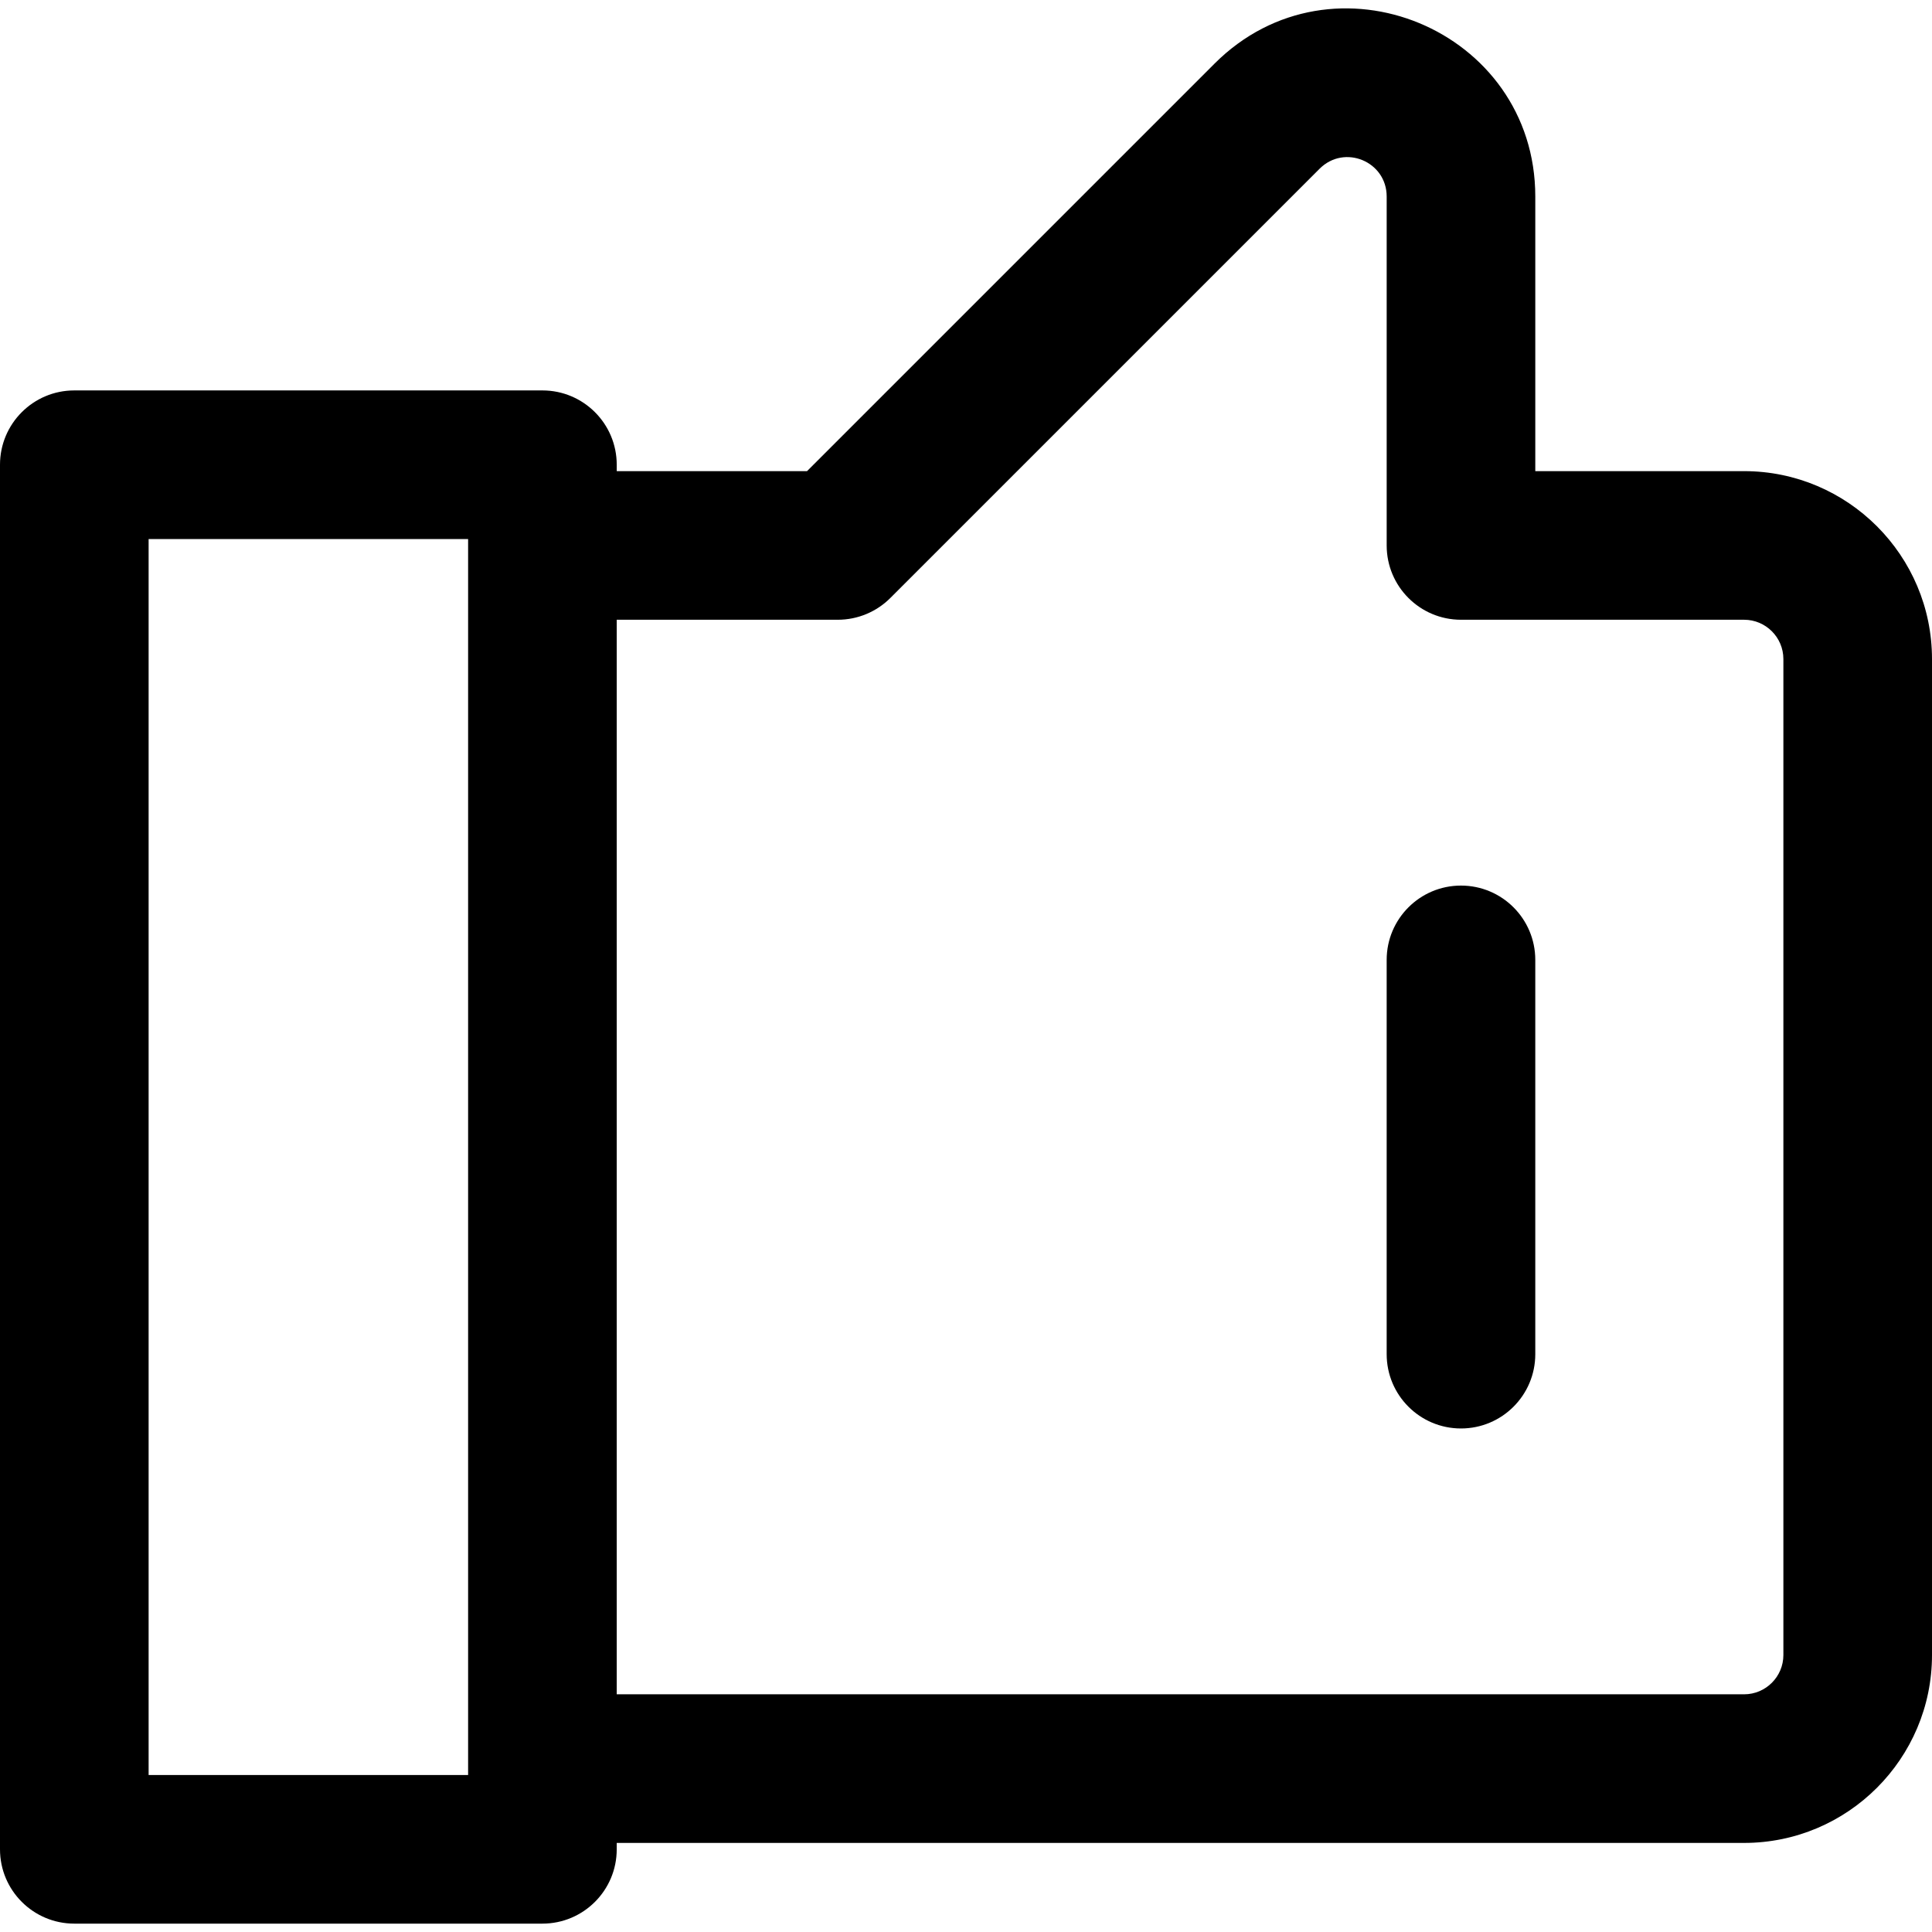
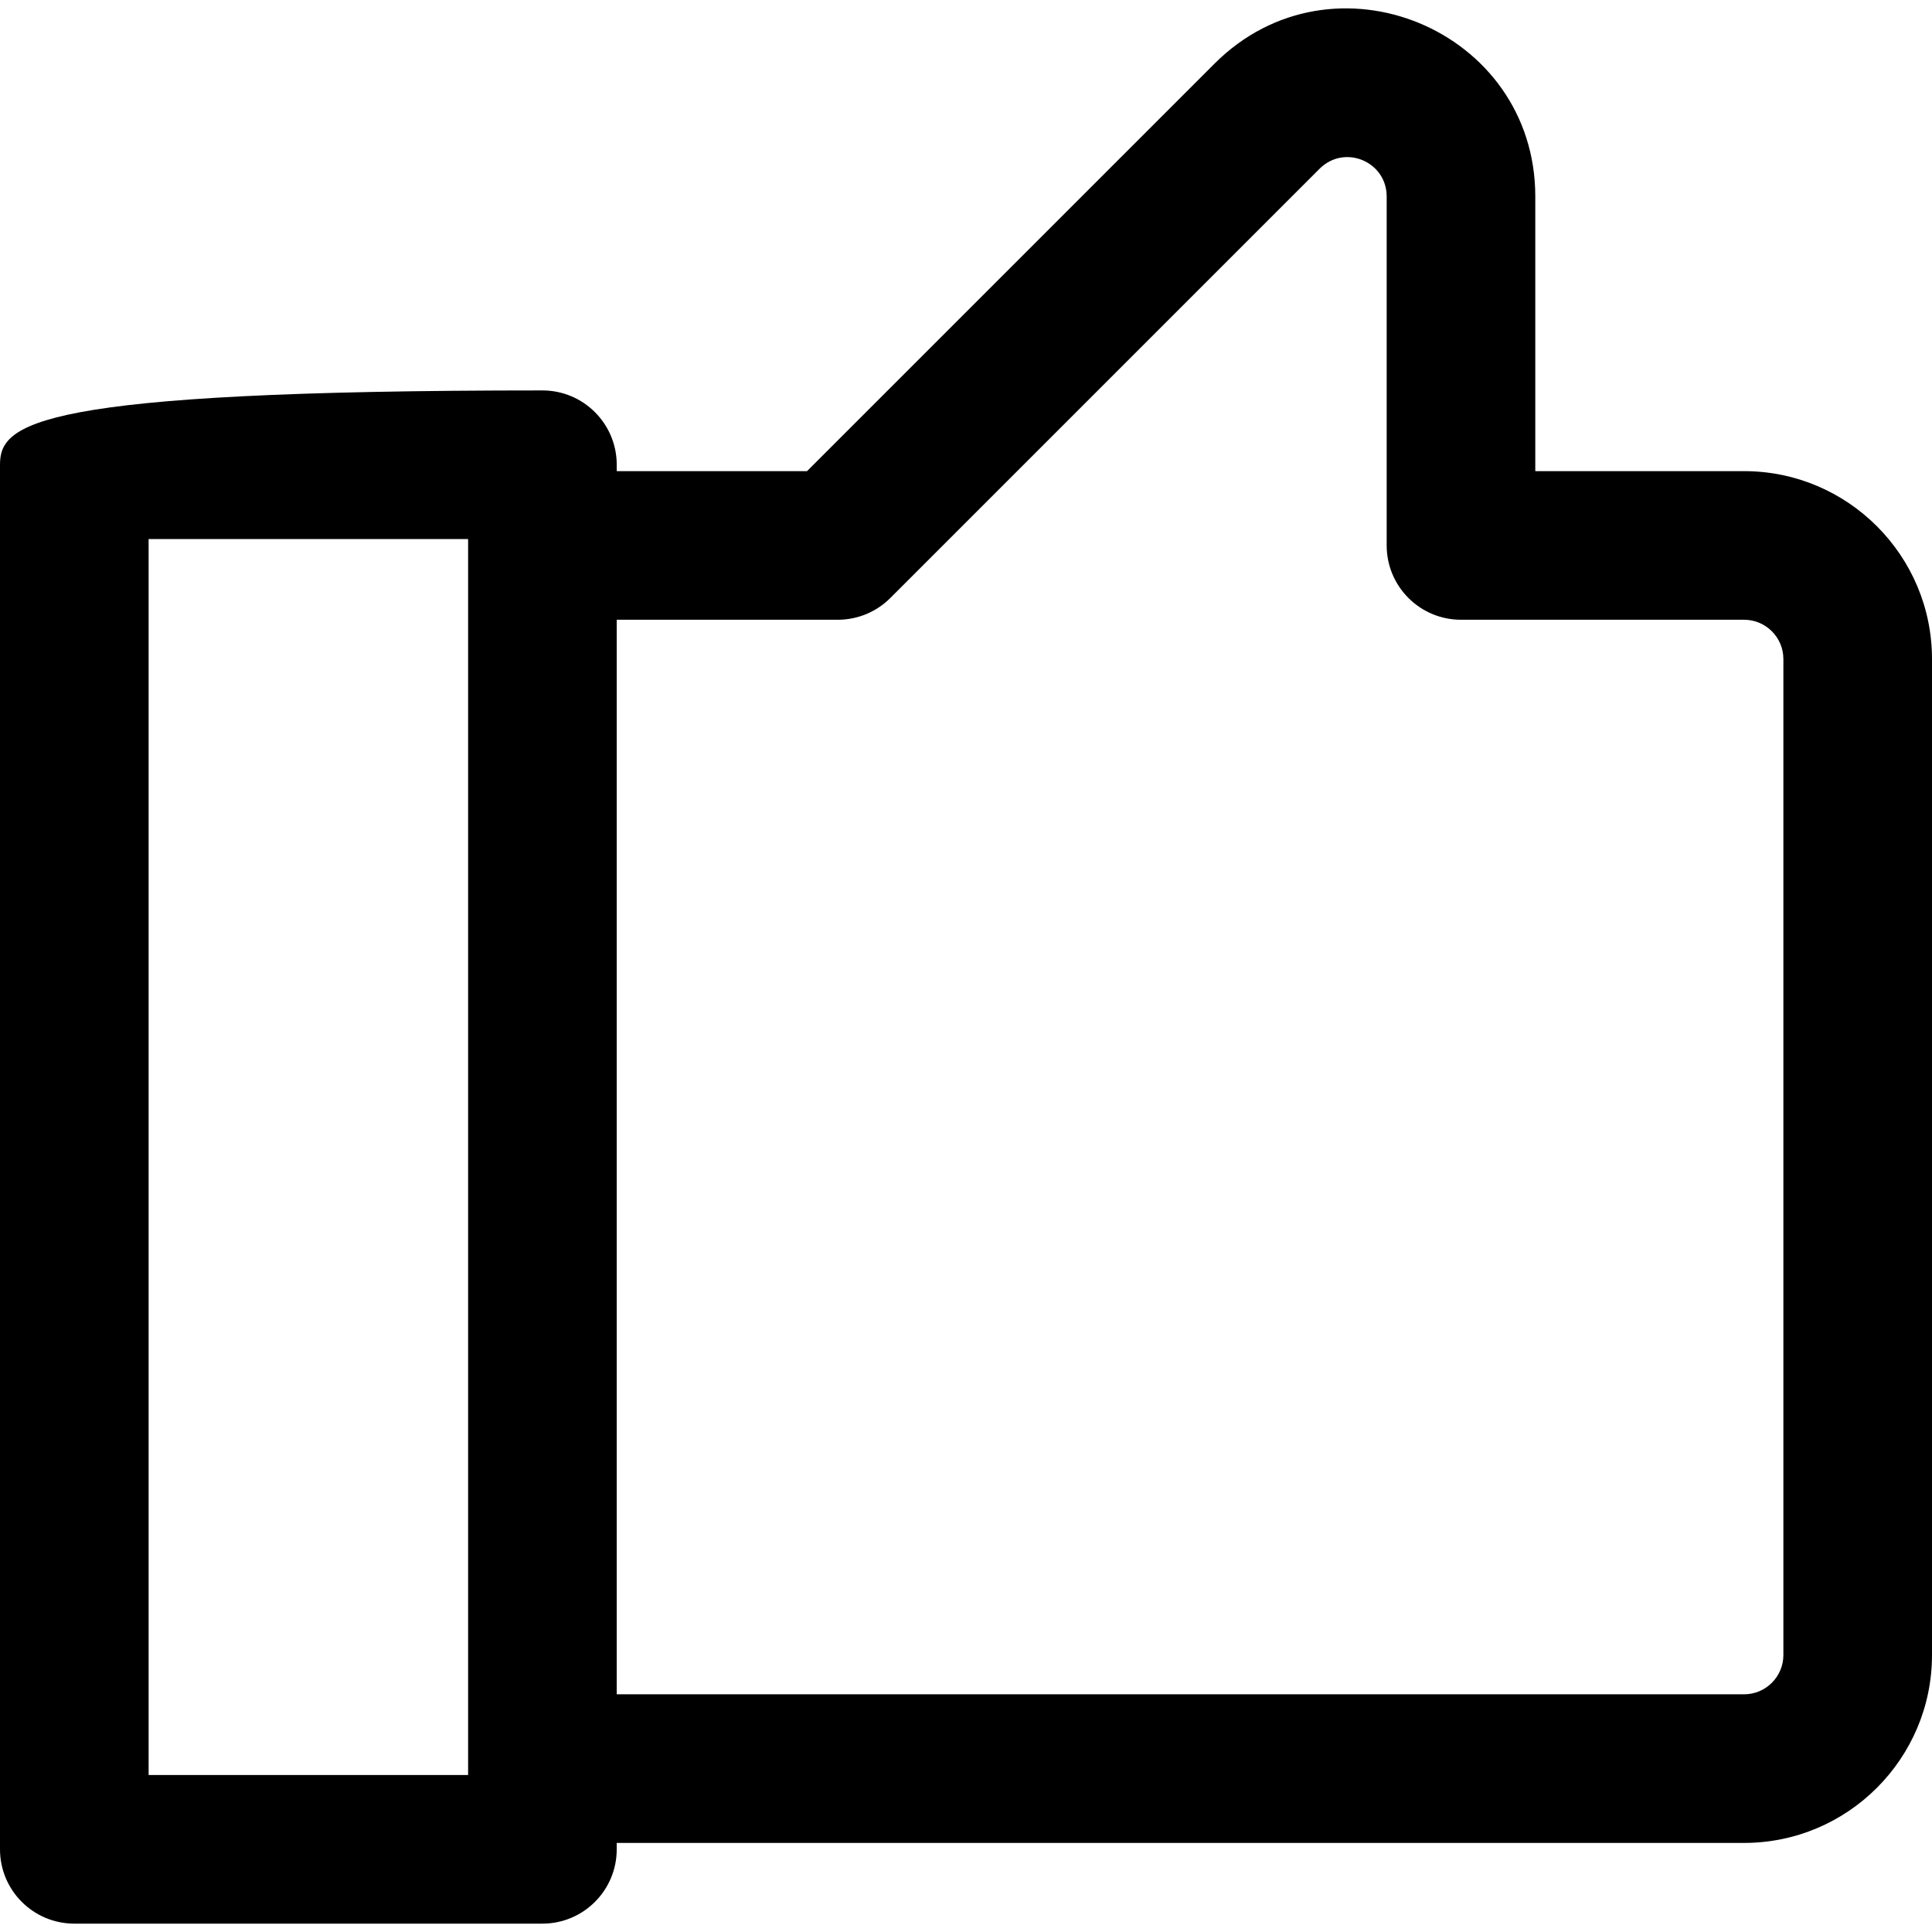
<svg xmlns="http://www.w3.org/2000/svg" fill="#000000" height="800px" width="800px" version="1.1" id="Layer_1" viewBox="0 0 512 512" xml:space="preserve">
  <g>
    <g>
      <g>
-         <path d="M462.202,124.856h-55.334V52.081c0-44.275-53.679-66.547-85.009-35.213L213.87,124.856H163.44v-1.697     c0-10.875-8.817-19.692-19.692-19.692H19.692C8.817,103.466,0,112.283,0,123.158v366.931c0,10.875,8.817,19.692,19.692,19.692     h124.054c10.875,0,19.692-8.817,19.692-19.692v-1.696h298.764c27.459,0,49.798-22.339,49.798-49.798V174.654     C512,147.195,489.661,124.856,462.202,124.856z M124.054,144.55v324.152v1.695H39.385V142.852h84.669V144.55z M472.615,438.595     c0,5.742-4.671,10.413-10.413,10.413H163.438V164.24h58.589c5.222,0,10.231-2.074,13.924-5.769L349.707,44.717     c6.579-6.576,17.777-1.95,17.777,7.364v92.467c0,10.875,8.817,19.692,19.692,19.692h75.026c5.742,0,10.413,4.671,10.413,10.413     V438.595z" />
-         <path d="M387.174,234.688c-10.875,0-19.692,8.817-19.692,19.692v104.487c0,10.875,8.817,19.692,19.692,19.692     c10.875,0,19.692-8.817,19.692-19.692V254.38C406.867,243.505,398.051,234.688,387.174,234.688z" />
+         <path d="M462.202,124.856h-55.334V52.081c0-44.275-53.679-66.547-85.009-35.213L213.87,124.856H163.44v-1.697     c0-10.875-8.817-19.692-19.692-19.692C8.817,103.466,0,112.283,0,123.158v366.931c0,10.875,8.817,19.692,19.692,19.692     h124.054c10.875,0,19.692-8.817,19.692-19.692v-1.696h298.764c27.459,0,49.798-22.339,49.798-49.798V174.654     C512,147.195,489.661,124.856,462.202,124.856z M124.054,144.55v324.152v1.695H39.385V142.852h84.669V144.55z M472.615,438.595     c0,5.742-4.671,10.413-10.413,10.413H163.438V164.24h58.589c5.222,0,10.231-2.074,13.924-5.769L349.707,44.717     c6.579-6.576,17.777-1.95,17.777,7.364v92.467c0,10.875,8.817,19.692,19.692,19.692h75.026c5.742,0,10.413,4.671,10.413,10.413     V438.595z" />
      </g>
    </g>
  </g>
</svg>